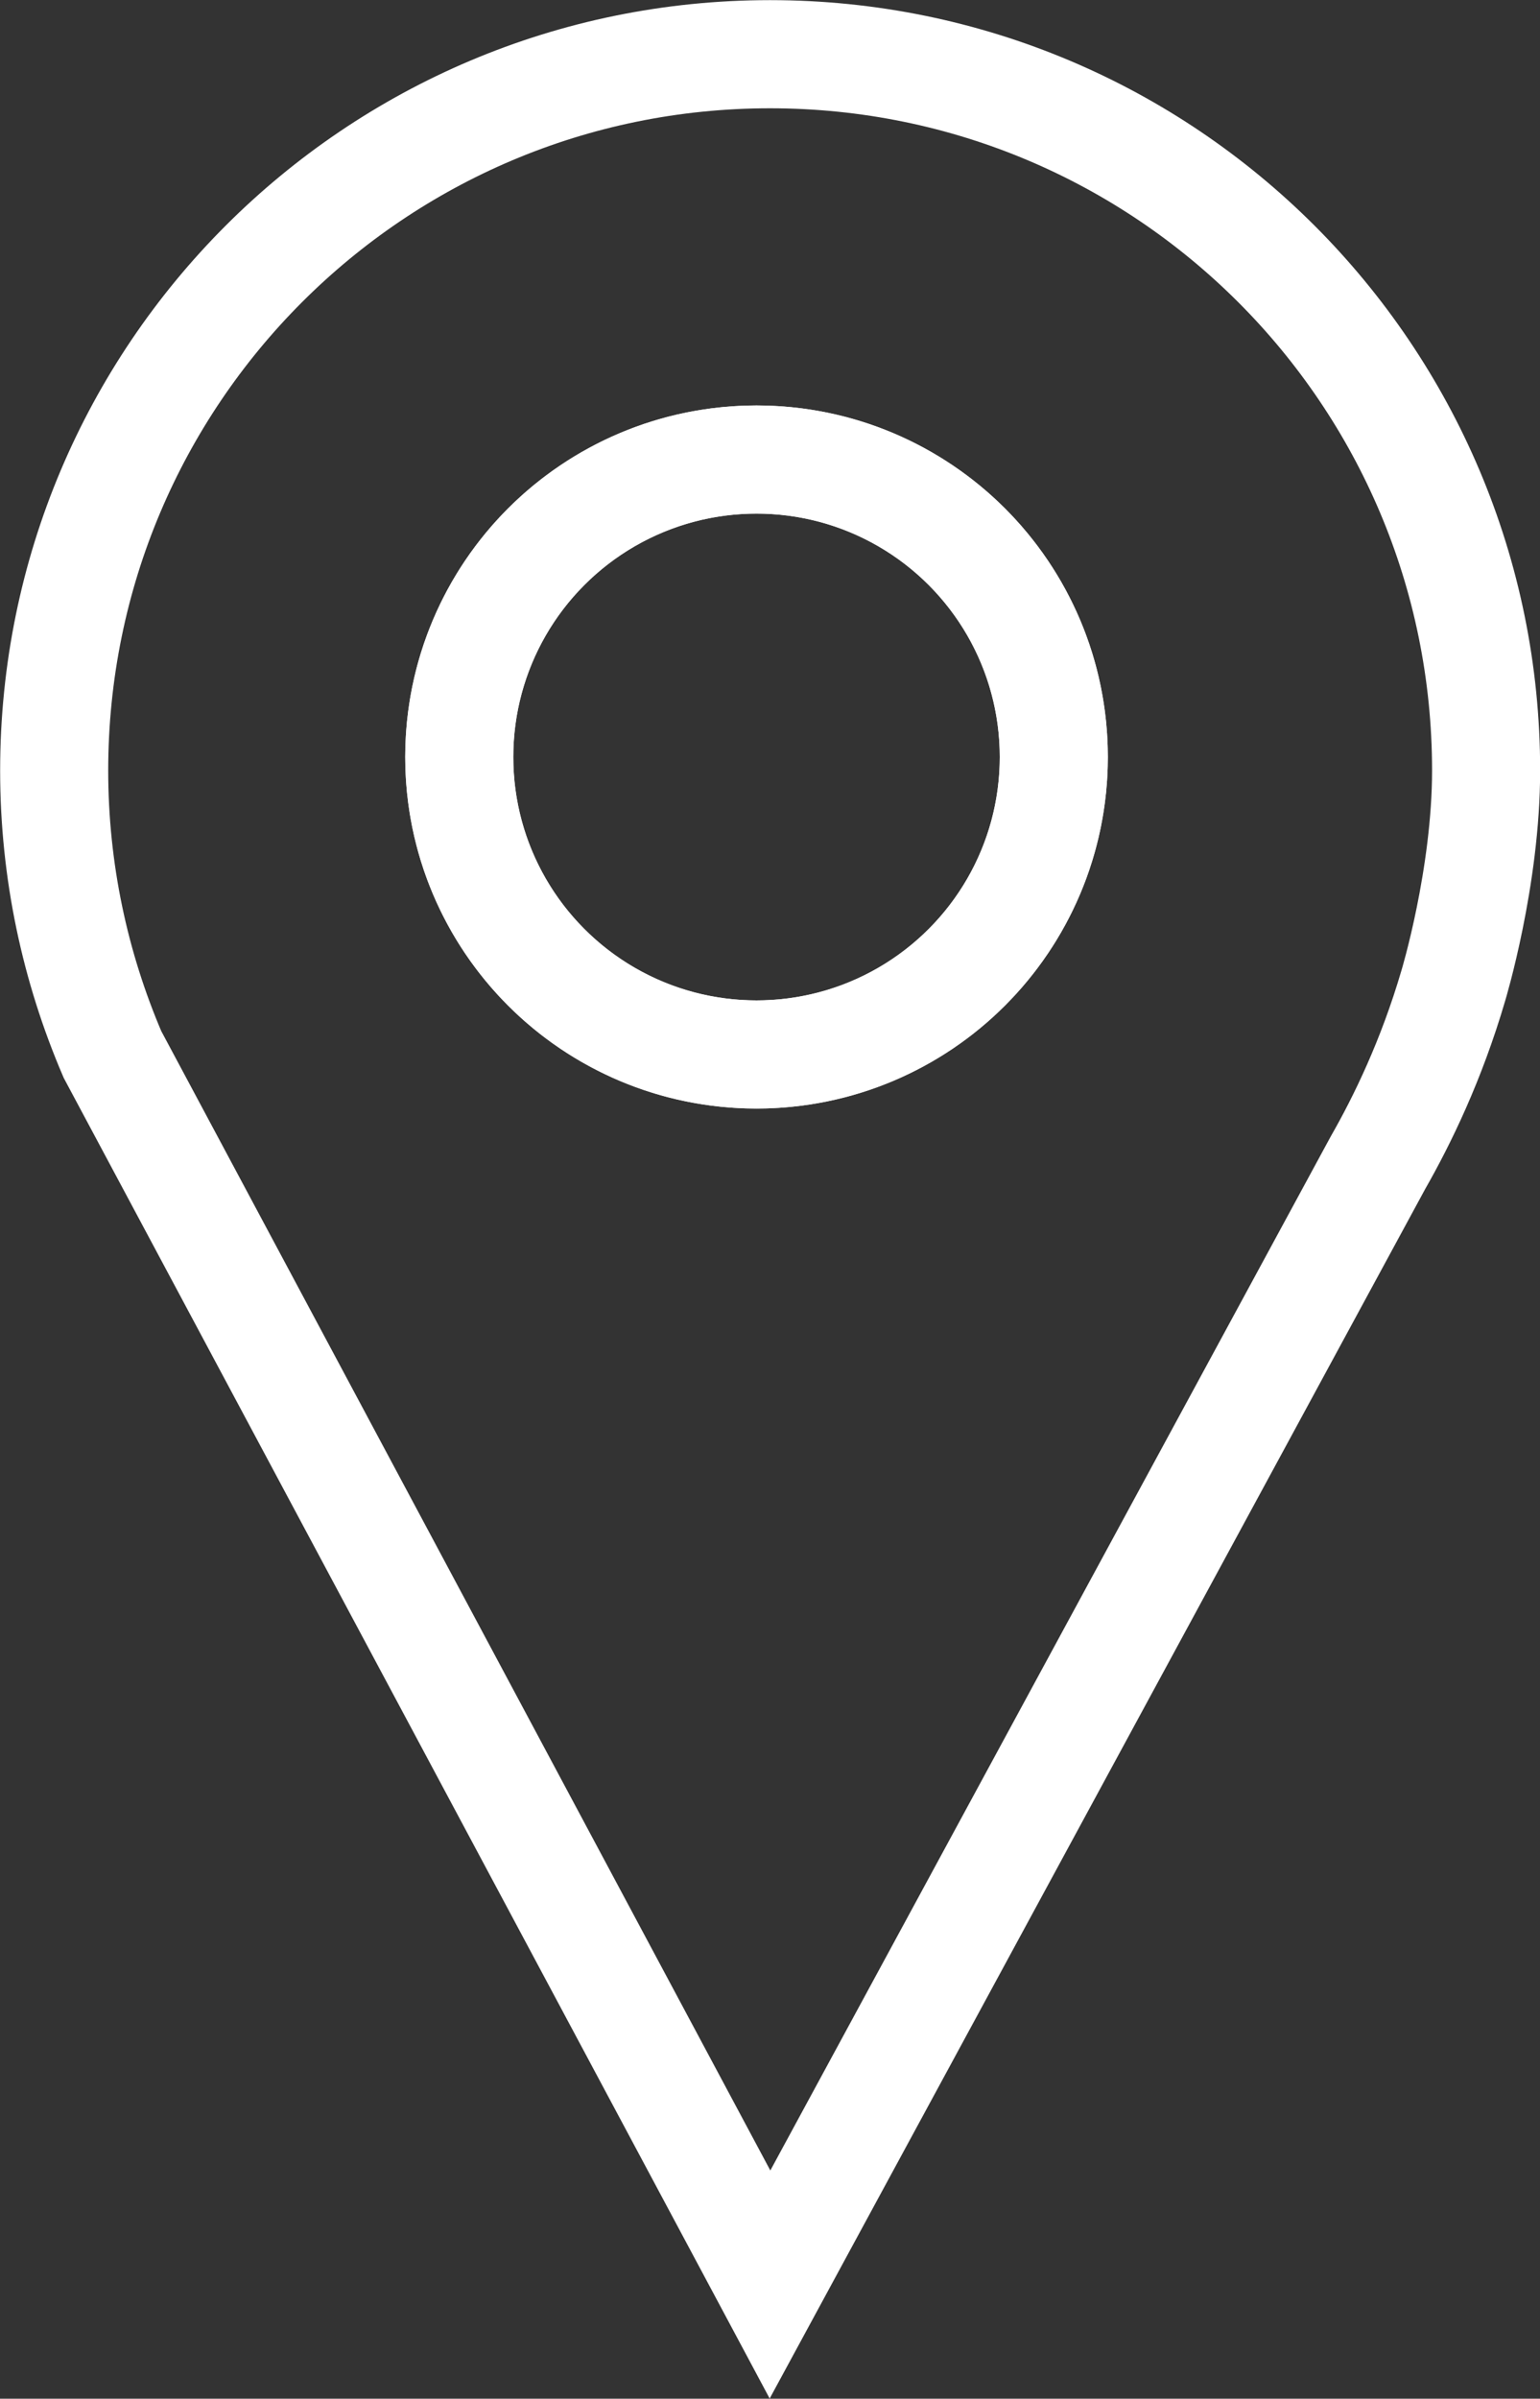
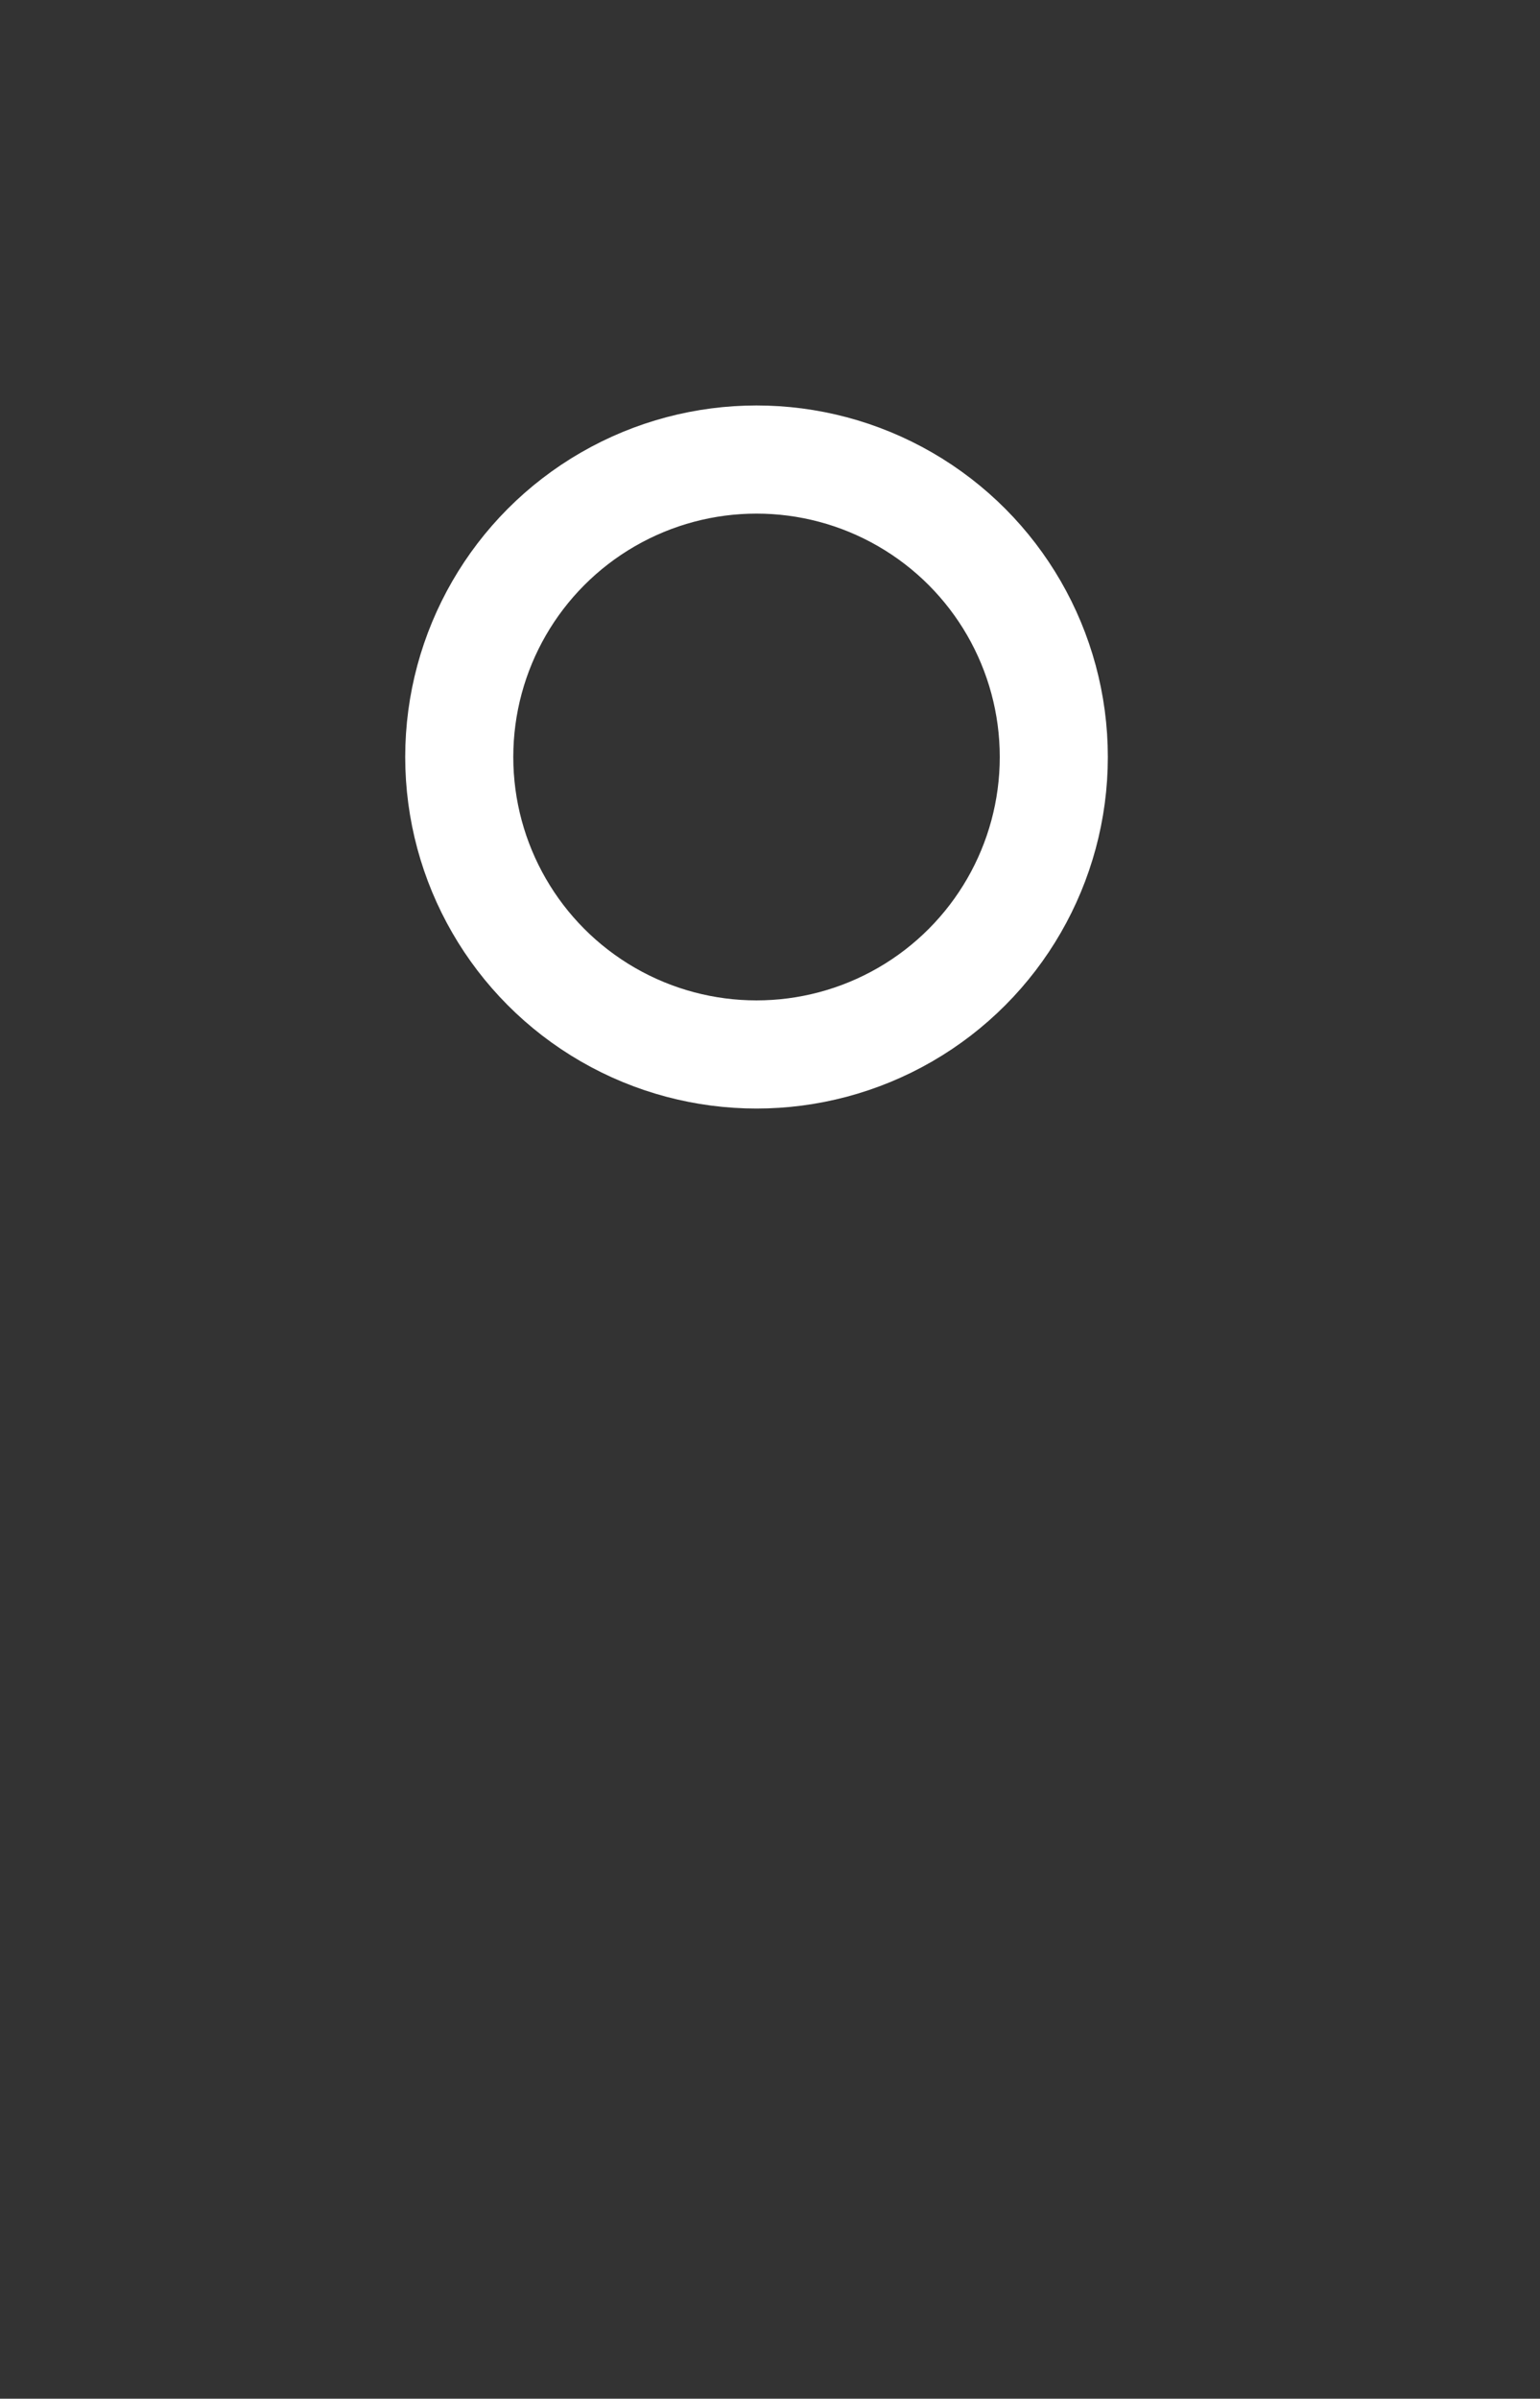
<svg xmlns="http://www.w3.org/2000/svg" id="Layer_1" x="0px" y="0px" viewBox="0 0 56 87.17" style="enable-background:new 0 0 56 87.17;" xml:space="preserve">
  <rect x="0" y="0" width="56" height="87.17" fill="#333333" stroke="none" />
  <style type="text/css">	.st0{fill:#FFFFFF;}	.st1{fill:none;stroke:#FFFFFF;stroke-width:3.291;stroke-miterlimit:10;}	.st2{fill:none;stroke:#FFFFFF;stroke-width:3.93;stroke-miterlimit:10;}</style>
  <g>
    <g>
-       <path class="st2" d="M28,1.97C13.62,1.97,1.97,13.62,1.97,28c0,3.66,0.76,7.15,2.12,10.32c7.97,14.9,15.94,29.8,23.91,44.7   c7.37-13.59,14.74-27.18,22.11-40.77c0.88-1.54,1.94-3.71,2.74-6.44c0,0,1.19-3.93,1.19-7.81C54.04,13.62,42.39,1.97,28,1.97z    M27.51,38.32c-5.97,0-10.81-4.83-10.81-10.81S21.54,16.7,27.51,16.7s10.81,4.83,10.81,10.81S33.48,38.32,27.51,38.32z" />
      <circle class="st2" cx="27.51" cy="27.51" r="10.81" />
    </g>
  </g>
</svg>